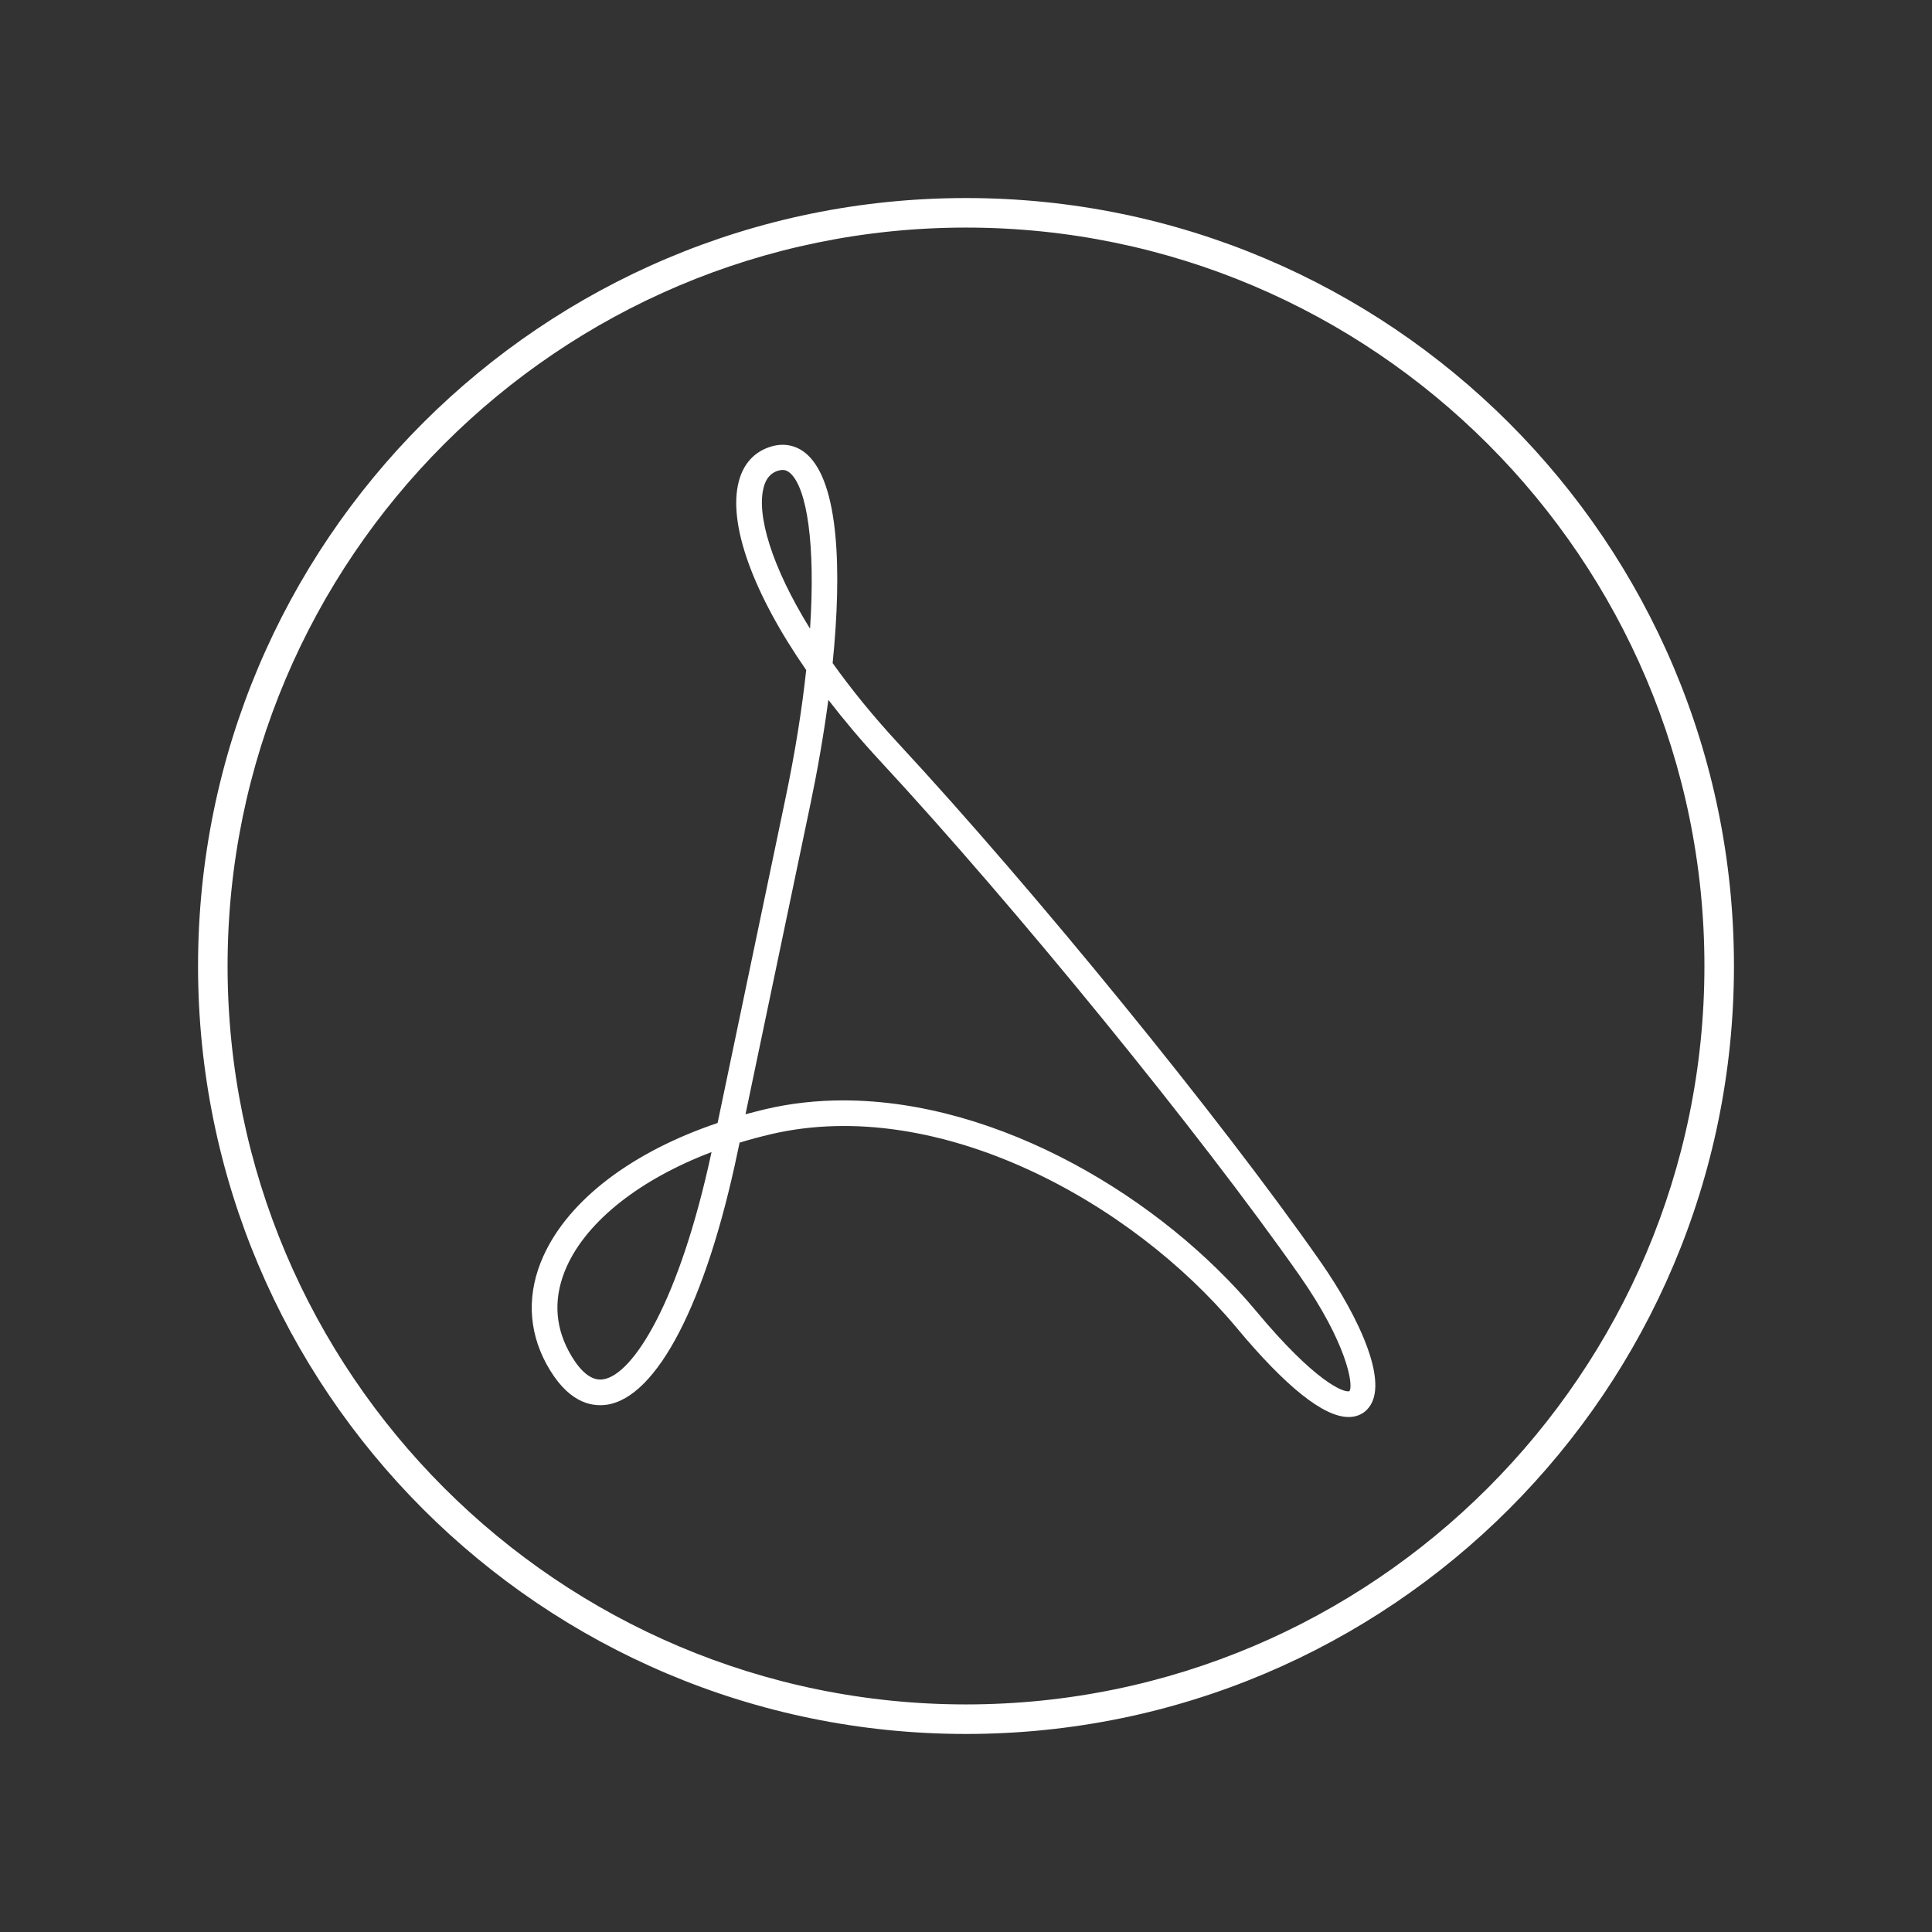
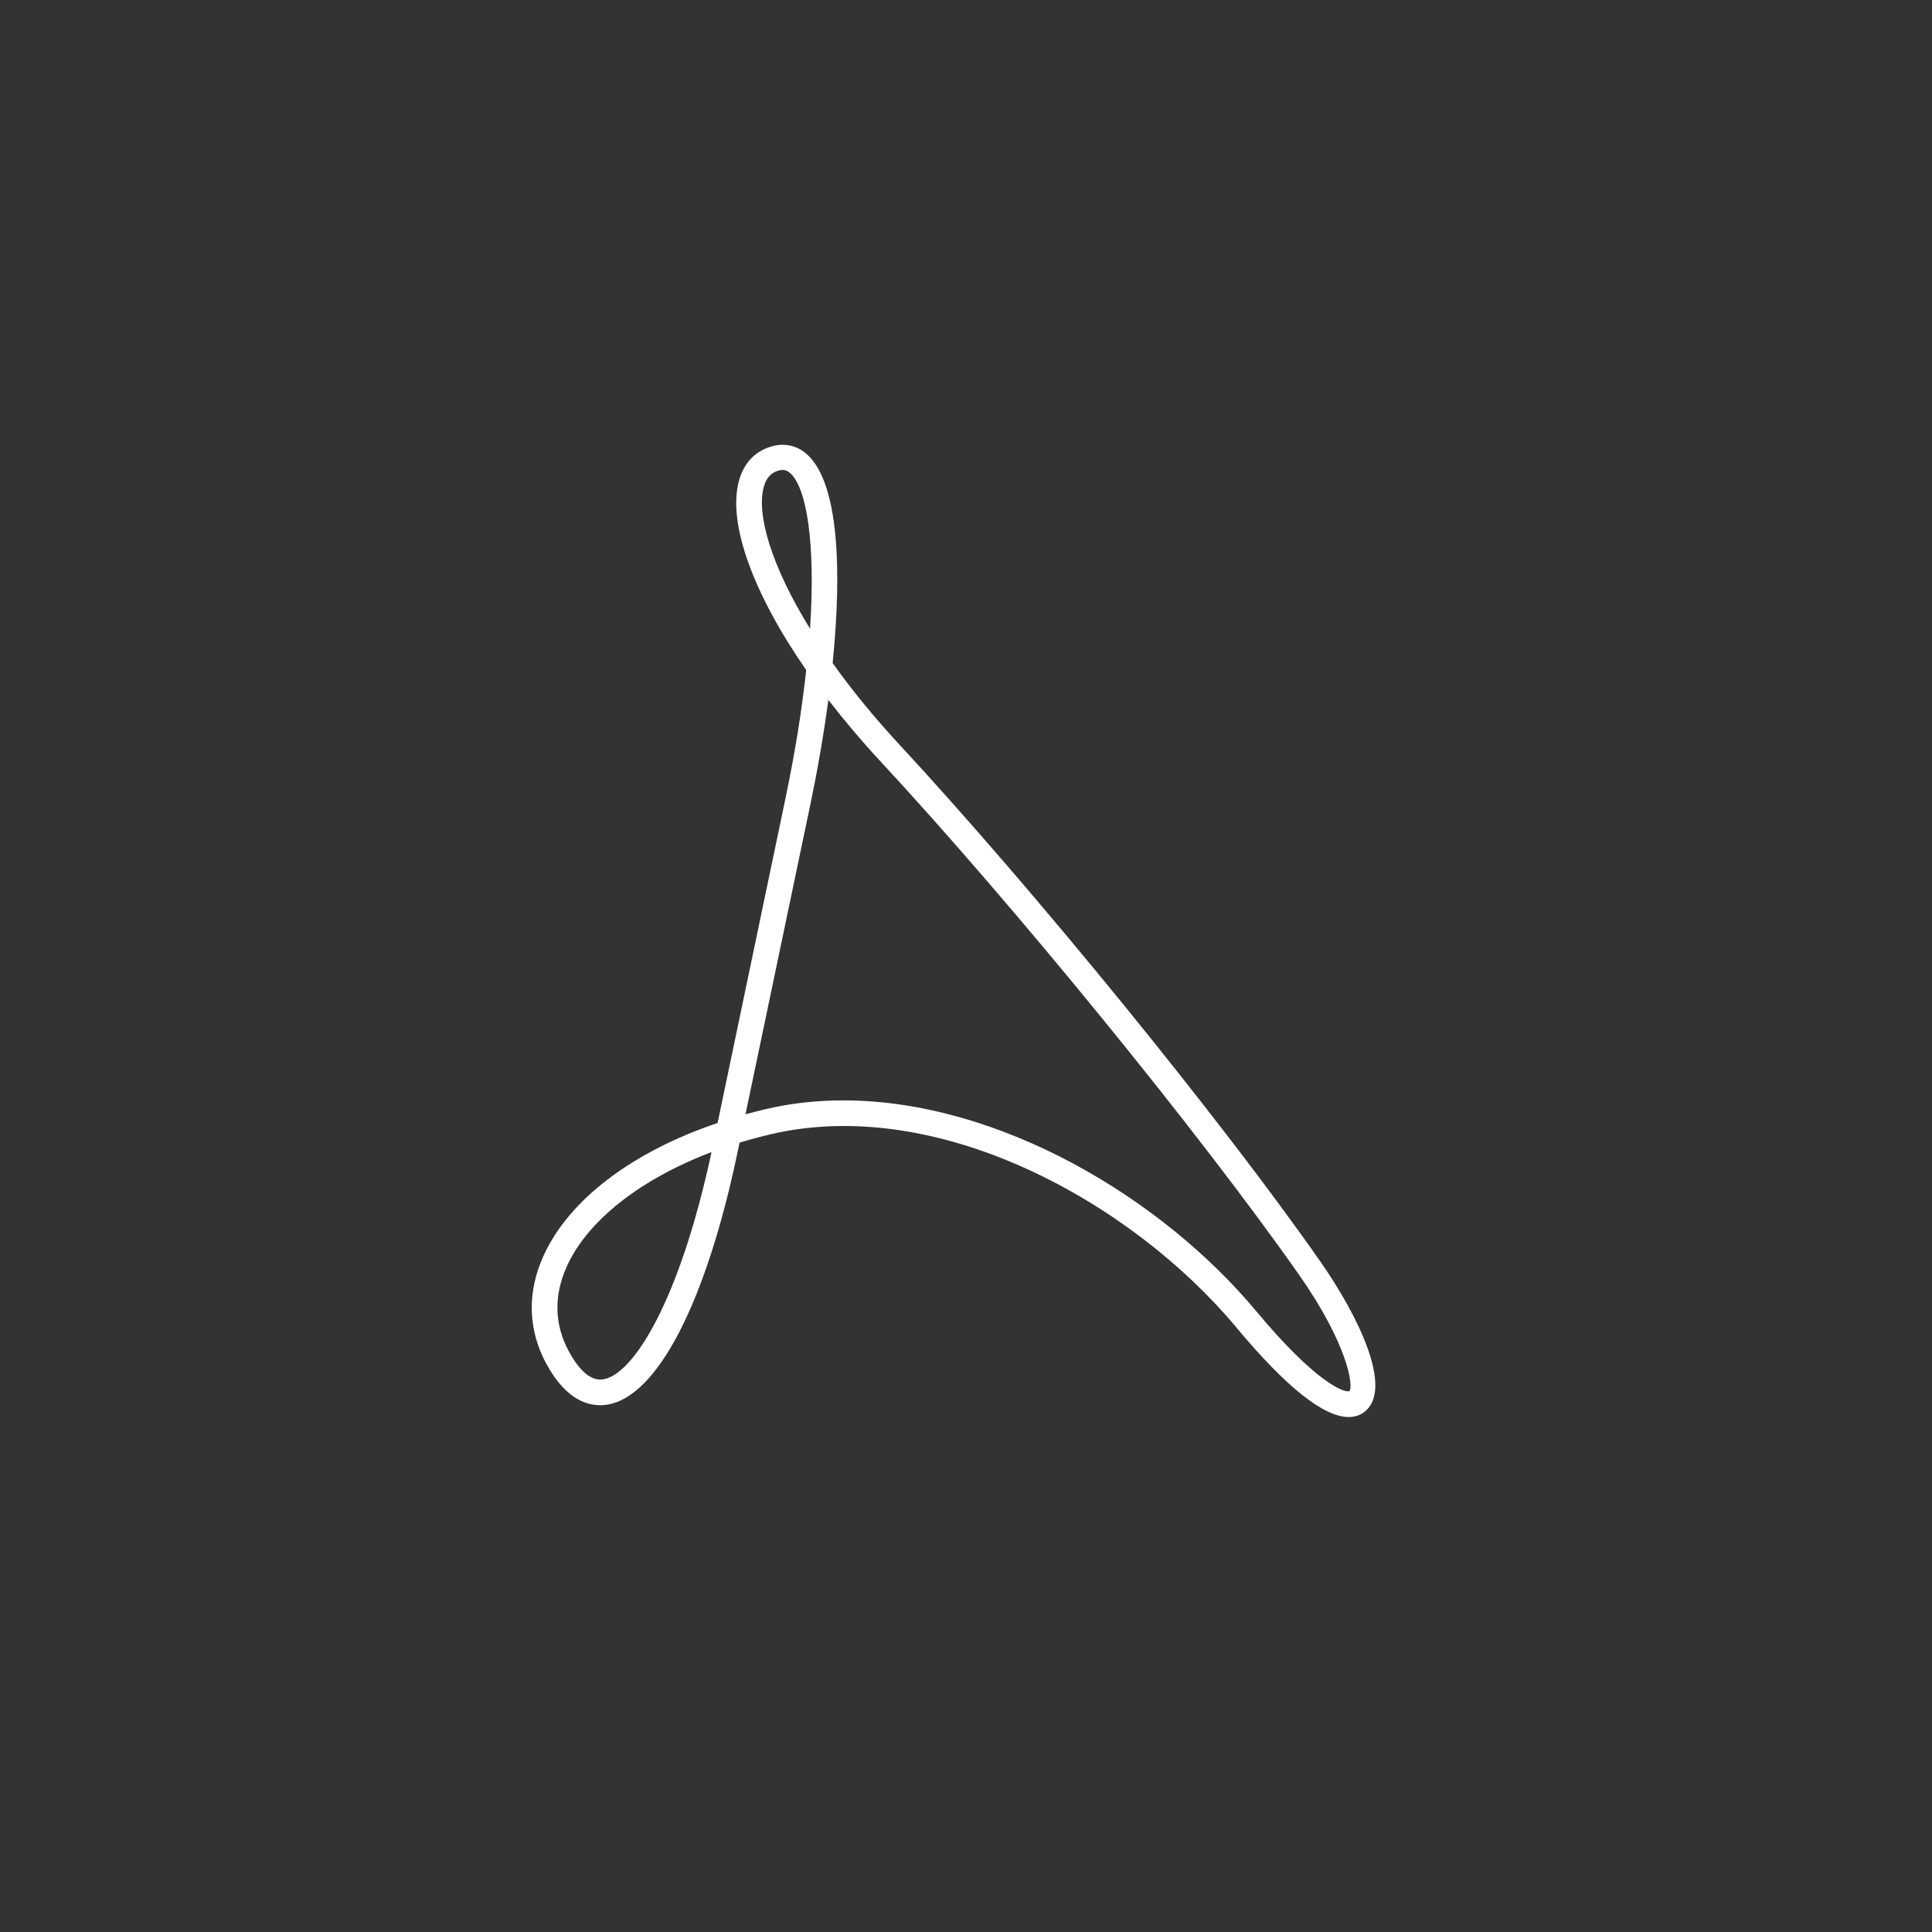
<svg xmlns="http://www.w3.org/2000/svg" version="1.1" id="Ebene_2" x="0px" y="0px" viewBox="0 0 130.82 130.82" style="enable-background:new 0 0 130.82 130.82;" xml:space="preserve">
  <rect x="0" y="0" width="130.82" height="130.82" fill="#333333" stroke="none" />
  <style type="text/css">
	.st0{fill:#FFFFFF;}
</style>
  <g>
    <path class="st0" d="M91.32,95.95c-1.69,0-4.24-2.03-7.6-6.06c-7.09-8.51-20.19-15.74-31.52-13.09c-0.72,0.17-1.43,0.36-2.12,0.57   l-0.13,0.61c-2.14,10.24-5.46,16.65-8.88,17.14c-1.1,0.15-2.68-0.2-4.08-2.78c-1.24-2.3-1.31-4.82-0.2-7.28   c1.72-3.82,6.02-7.07,11.8-9.02l4.59-21.95c0.67-3.19,1.13-6.12,1.41-8.72c-3.57-5.15-5.33-9.9-4.56-12.79   c0.32-1.19,1.05-1.99,2.14-2.33c0.91-0.29,1.8-0.1,2.49,0.53c2.13,1.94,2.36,7.76,1.72,14.12c1.24,1.74,2.72,3.57,4.45,5.44l0,0   c9.22,9.95,21.77,25.35,28.56,35.06c2.63,3.76,4.99,8.68,2.99,10.21C92.09,95.83,91.73,95.95,91.32,95.95z M57.1,74.51   c10.57,0,21.59,6.63,27.95,14.26c4,4.8,5.94,5.55,6.32,5.43c0.3-0.4-0.18-3.27-3.38-7.84C81.23,76.72,68.75,61.4,59.57,51.5   c-1.27-1.37-2.43-2.75-3.48-4.11c-0.32,2.39-0.74,4.79-1.21,7.04l-4.4,21.02c0.44-0.12,0.88-0.23,1.33-0.34   C53.54,74.7,55.32,74.51,57.1,74.51z M48.18,78.01c-4.79,1.82-8.39,4.62-9.8,7.74c-0.89,1.98-0.85,3.92,0.14,5.76   c0.51,0.94,1.32,2.04,2.31,1.89C42.85,93.11,46,88.17,48.18,78.01z M53,31.82c-0.09,0-0.2,0.02-0.31,0.05   c-0.32,0.1-0.77,0.33-0.98,1.13c-0.49,1.84,0.51,5.32,3.14,9.57c0.38-5.76-0.22-9.52-1.34-10.53C53.35,31.9,53.19,31.82,53,31.82z" />
  </g>
-   <path class="st0" d="M65.41,15.41c27.57,0,50,22.43,50,50s-22.43,50-50,50s-50-22.43-50-50S37.84,15.41,65.41,15.41 M65.41,13.41  c-28.72,0-52,23.28-52,52s23.28,52,52,52s52-23.28,52-52S94.13,13.41,65.41,13.41L65.41,13.41z" />
</svg>